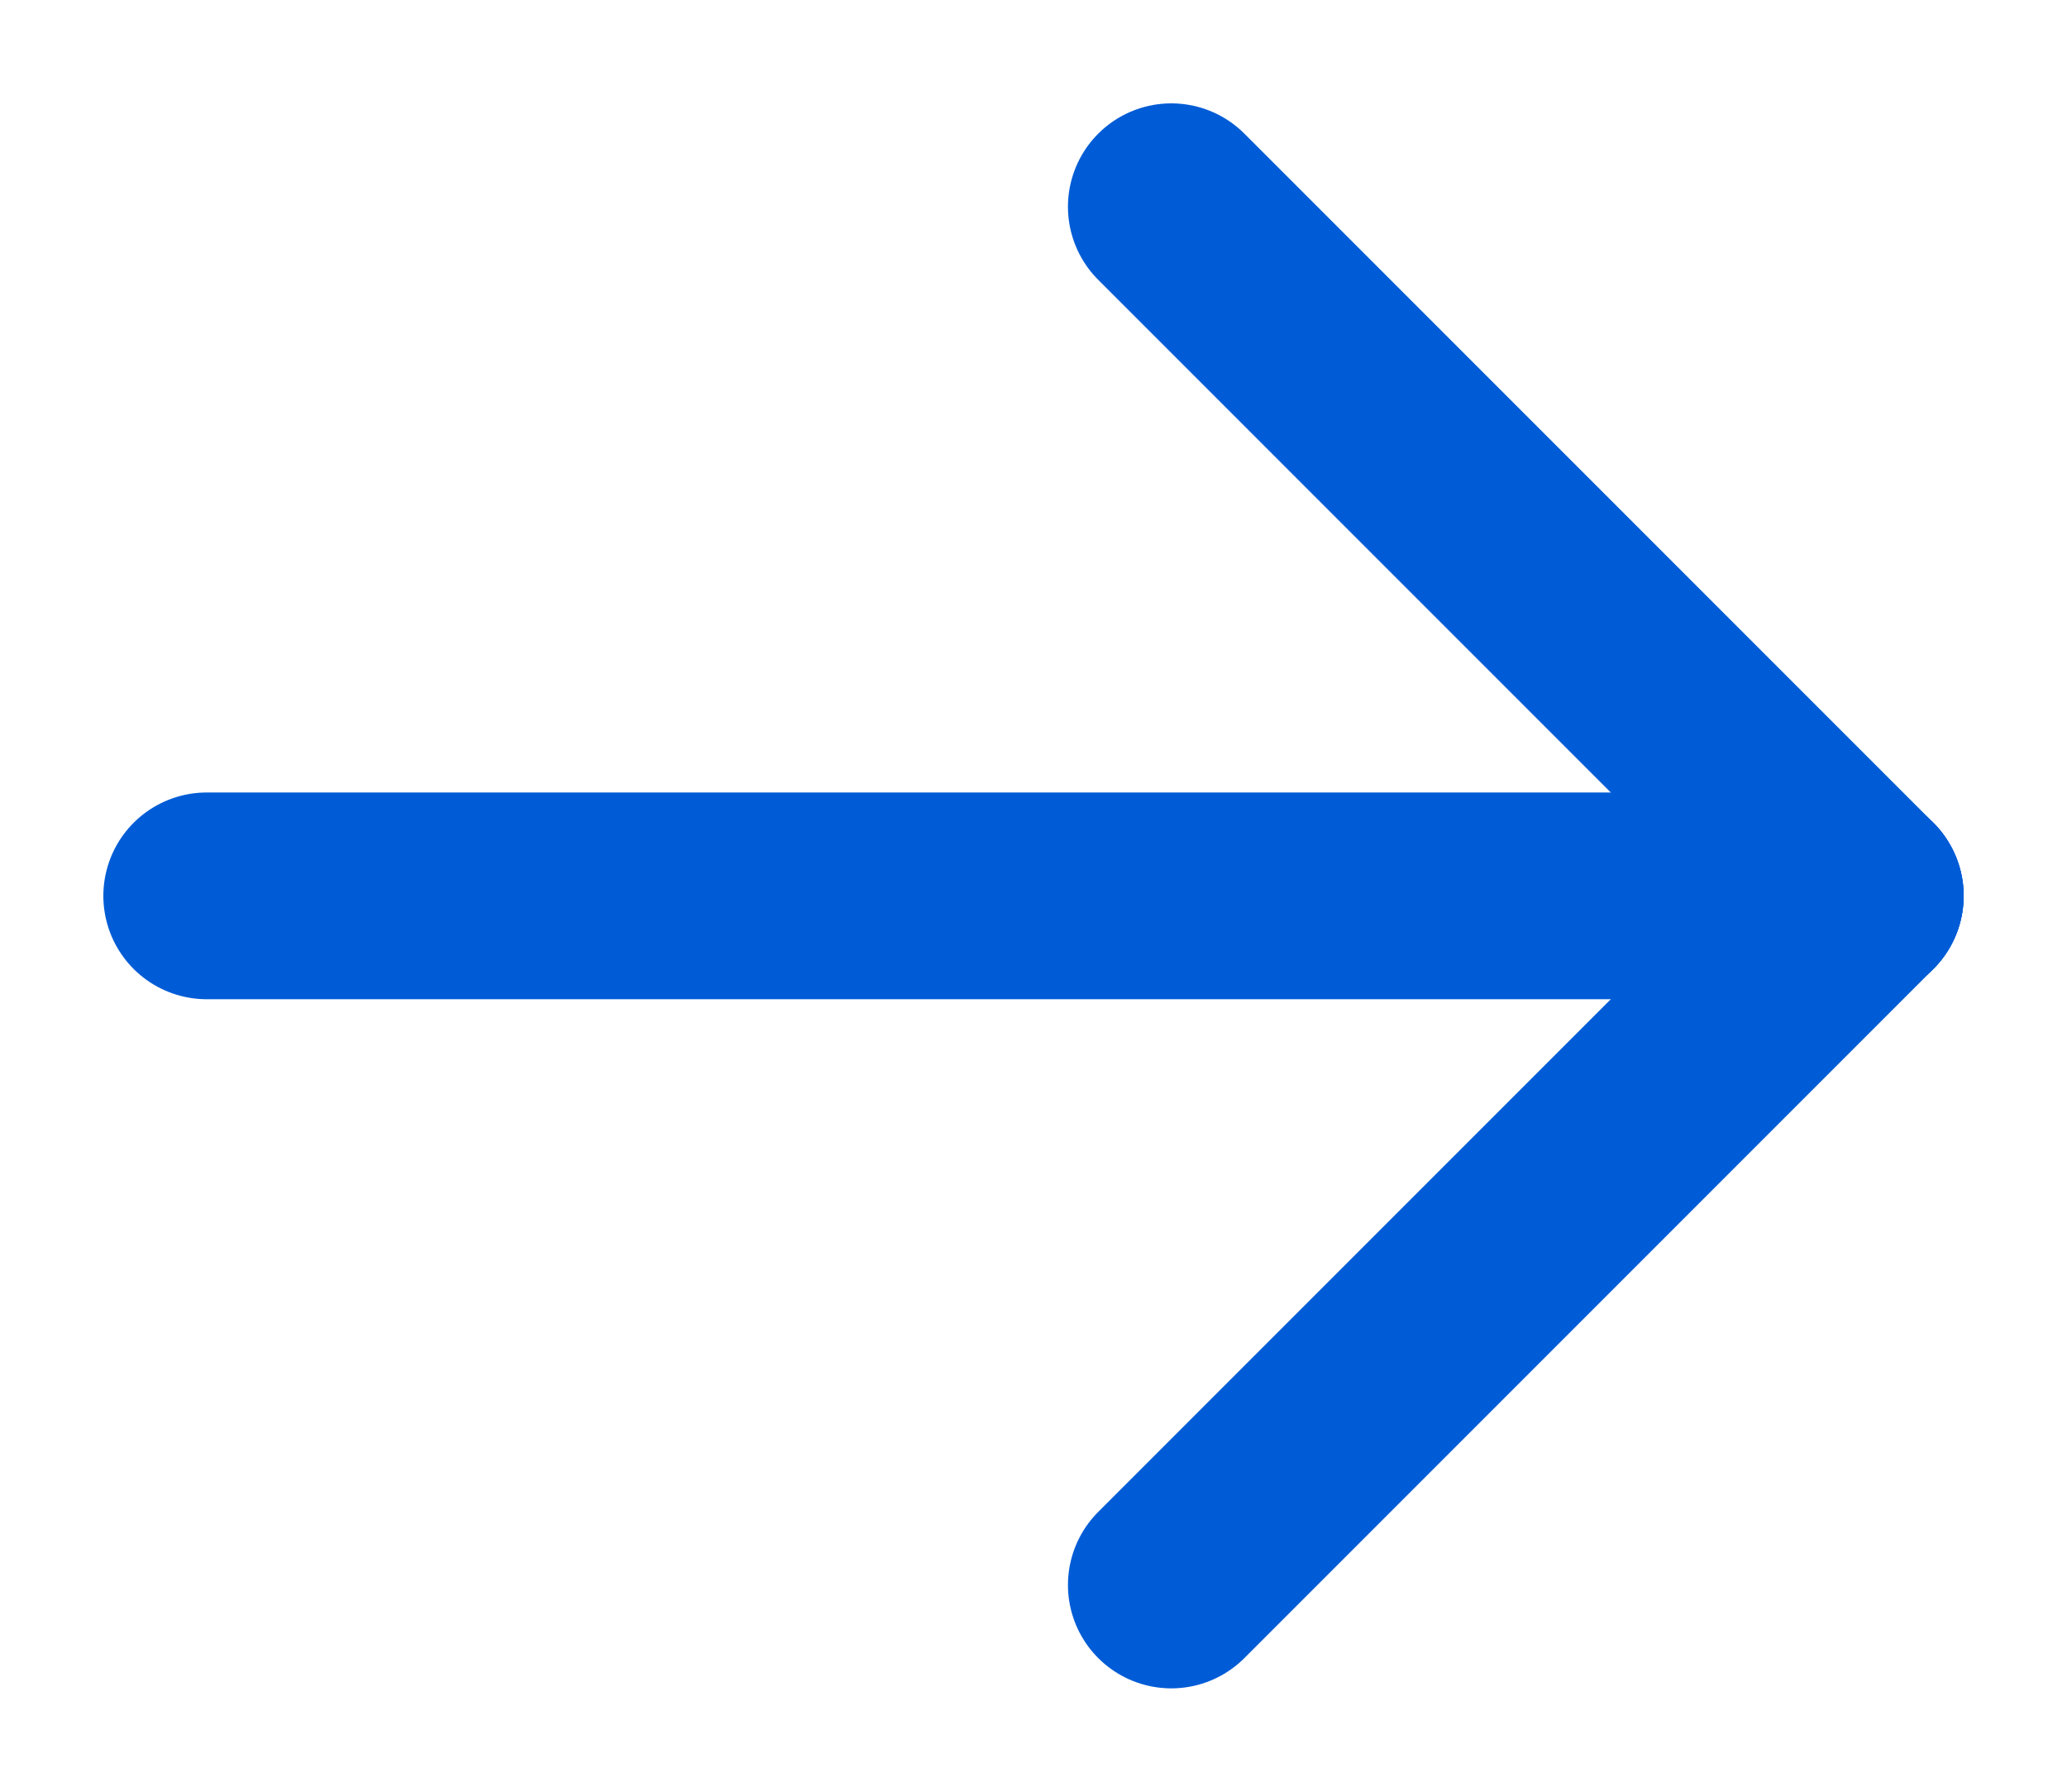
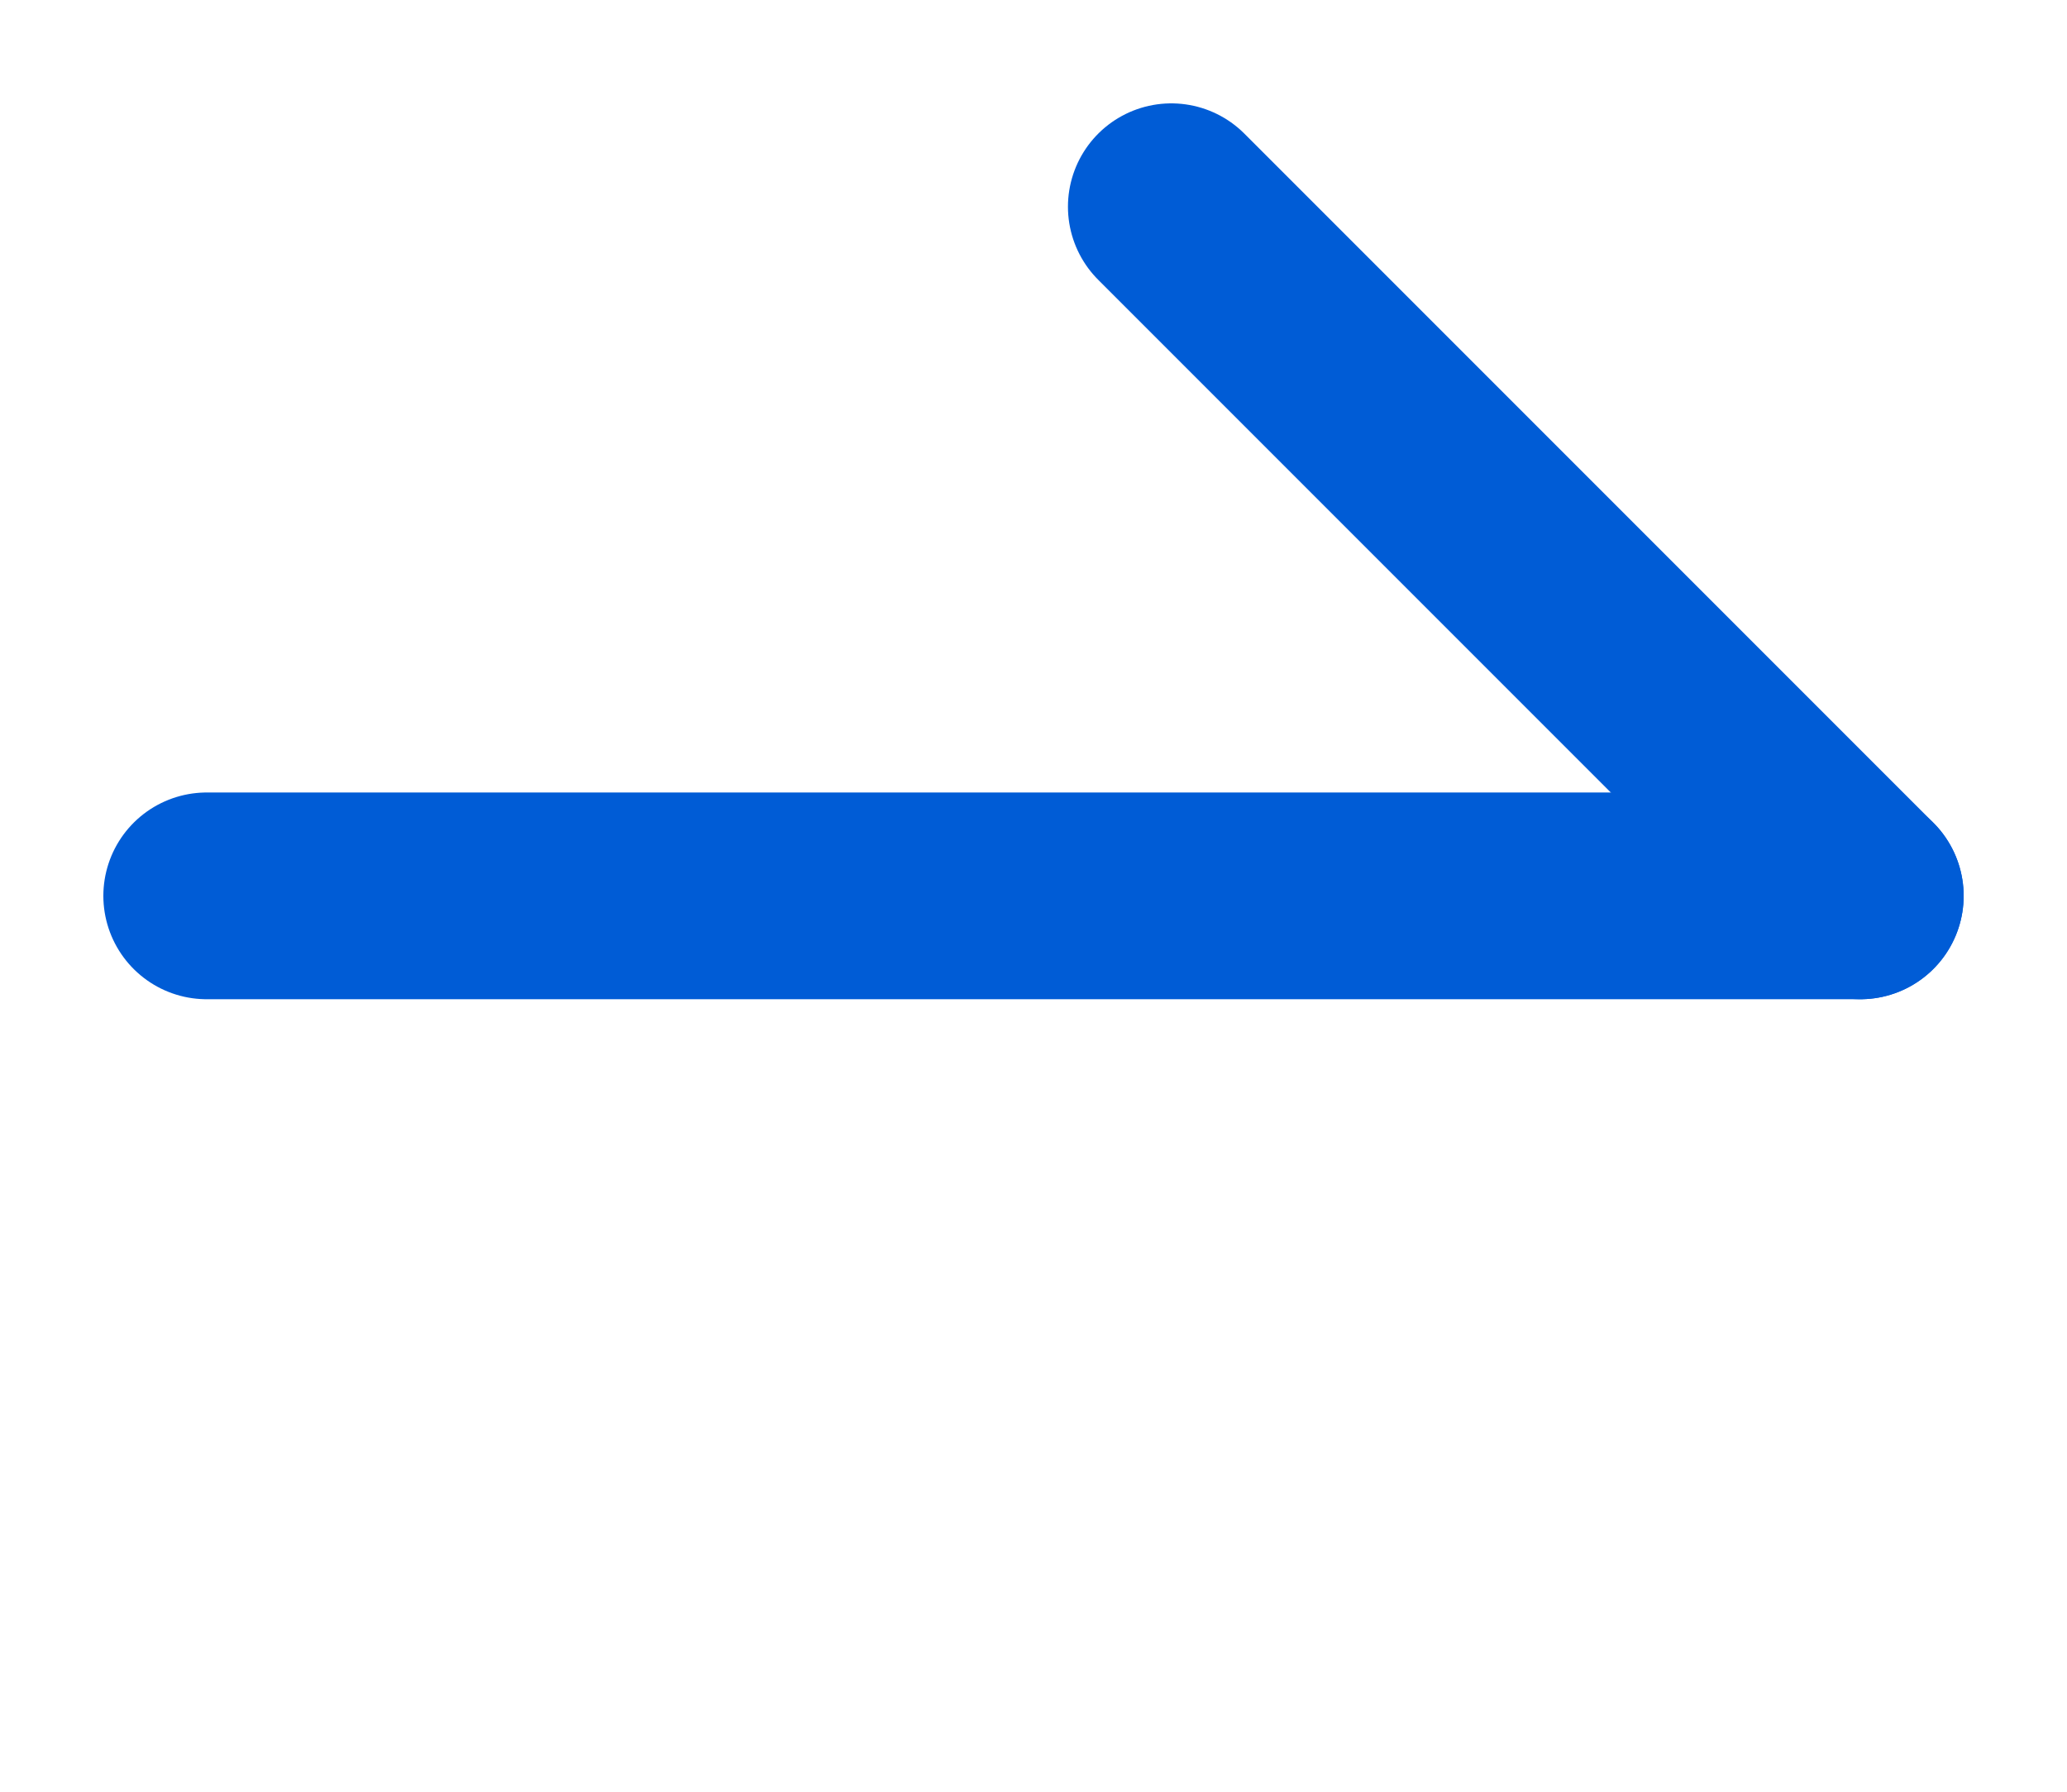
<svg xmlns="http://www.w3.org/2000/svg" width="15px" height="13px" viewBox="0 0 15 13" version="1.1">
  <title>B1CEB4F0-07B1-4414-8472-53DC4624EEB6</title>
  <g id="Base-Pages" stroke="none" stroke-width="1" fill="none" fill-rule="evenodd" stroke-linecap="round" stroke-linejoin="round">
    <g id="Home-3" transform="translate(-1320, -36)" stroke="#005CD6" stroke-width="1.5">
      <g id="Register-Now" transform="translate(1200, 20)">
        <g id="uico-btn-arrow-blue" transform="translate(121, 17)">
          <line x1="0.5" y1="5.5" x2="12.5" y2="5.5" id="Line-4" transform="translate(6.5, 5.5) rotate(-180) translate(-6.5, -5.5) " />
-           <line x1="7.5" y1="10.5" x2="12.5" y2="5.5" id="Line-4" transform="translate(10, 8) rotate(-180) translate(-10, -8) " />
          <line x1="7.5" y1="5.5" x2="12.5" y2="0.5" id="Line-4" transform="translate(10, 3) scale(1, -1) rotate(180) translate(-10, -3) " />
        </g>
      </g>
    </g>
  </g>
</svg>